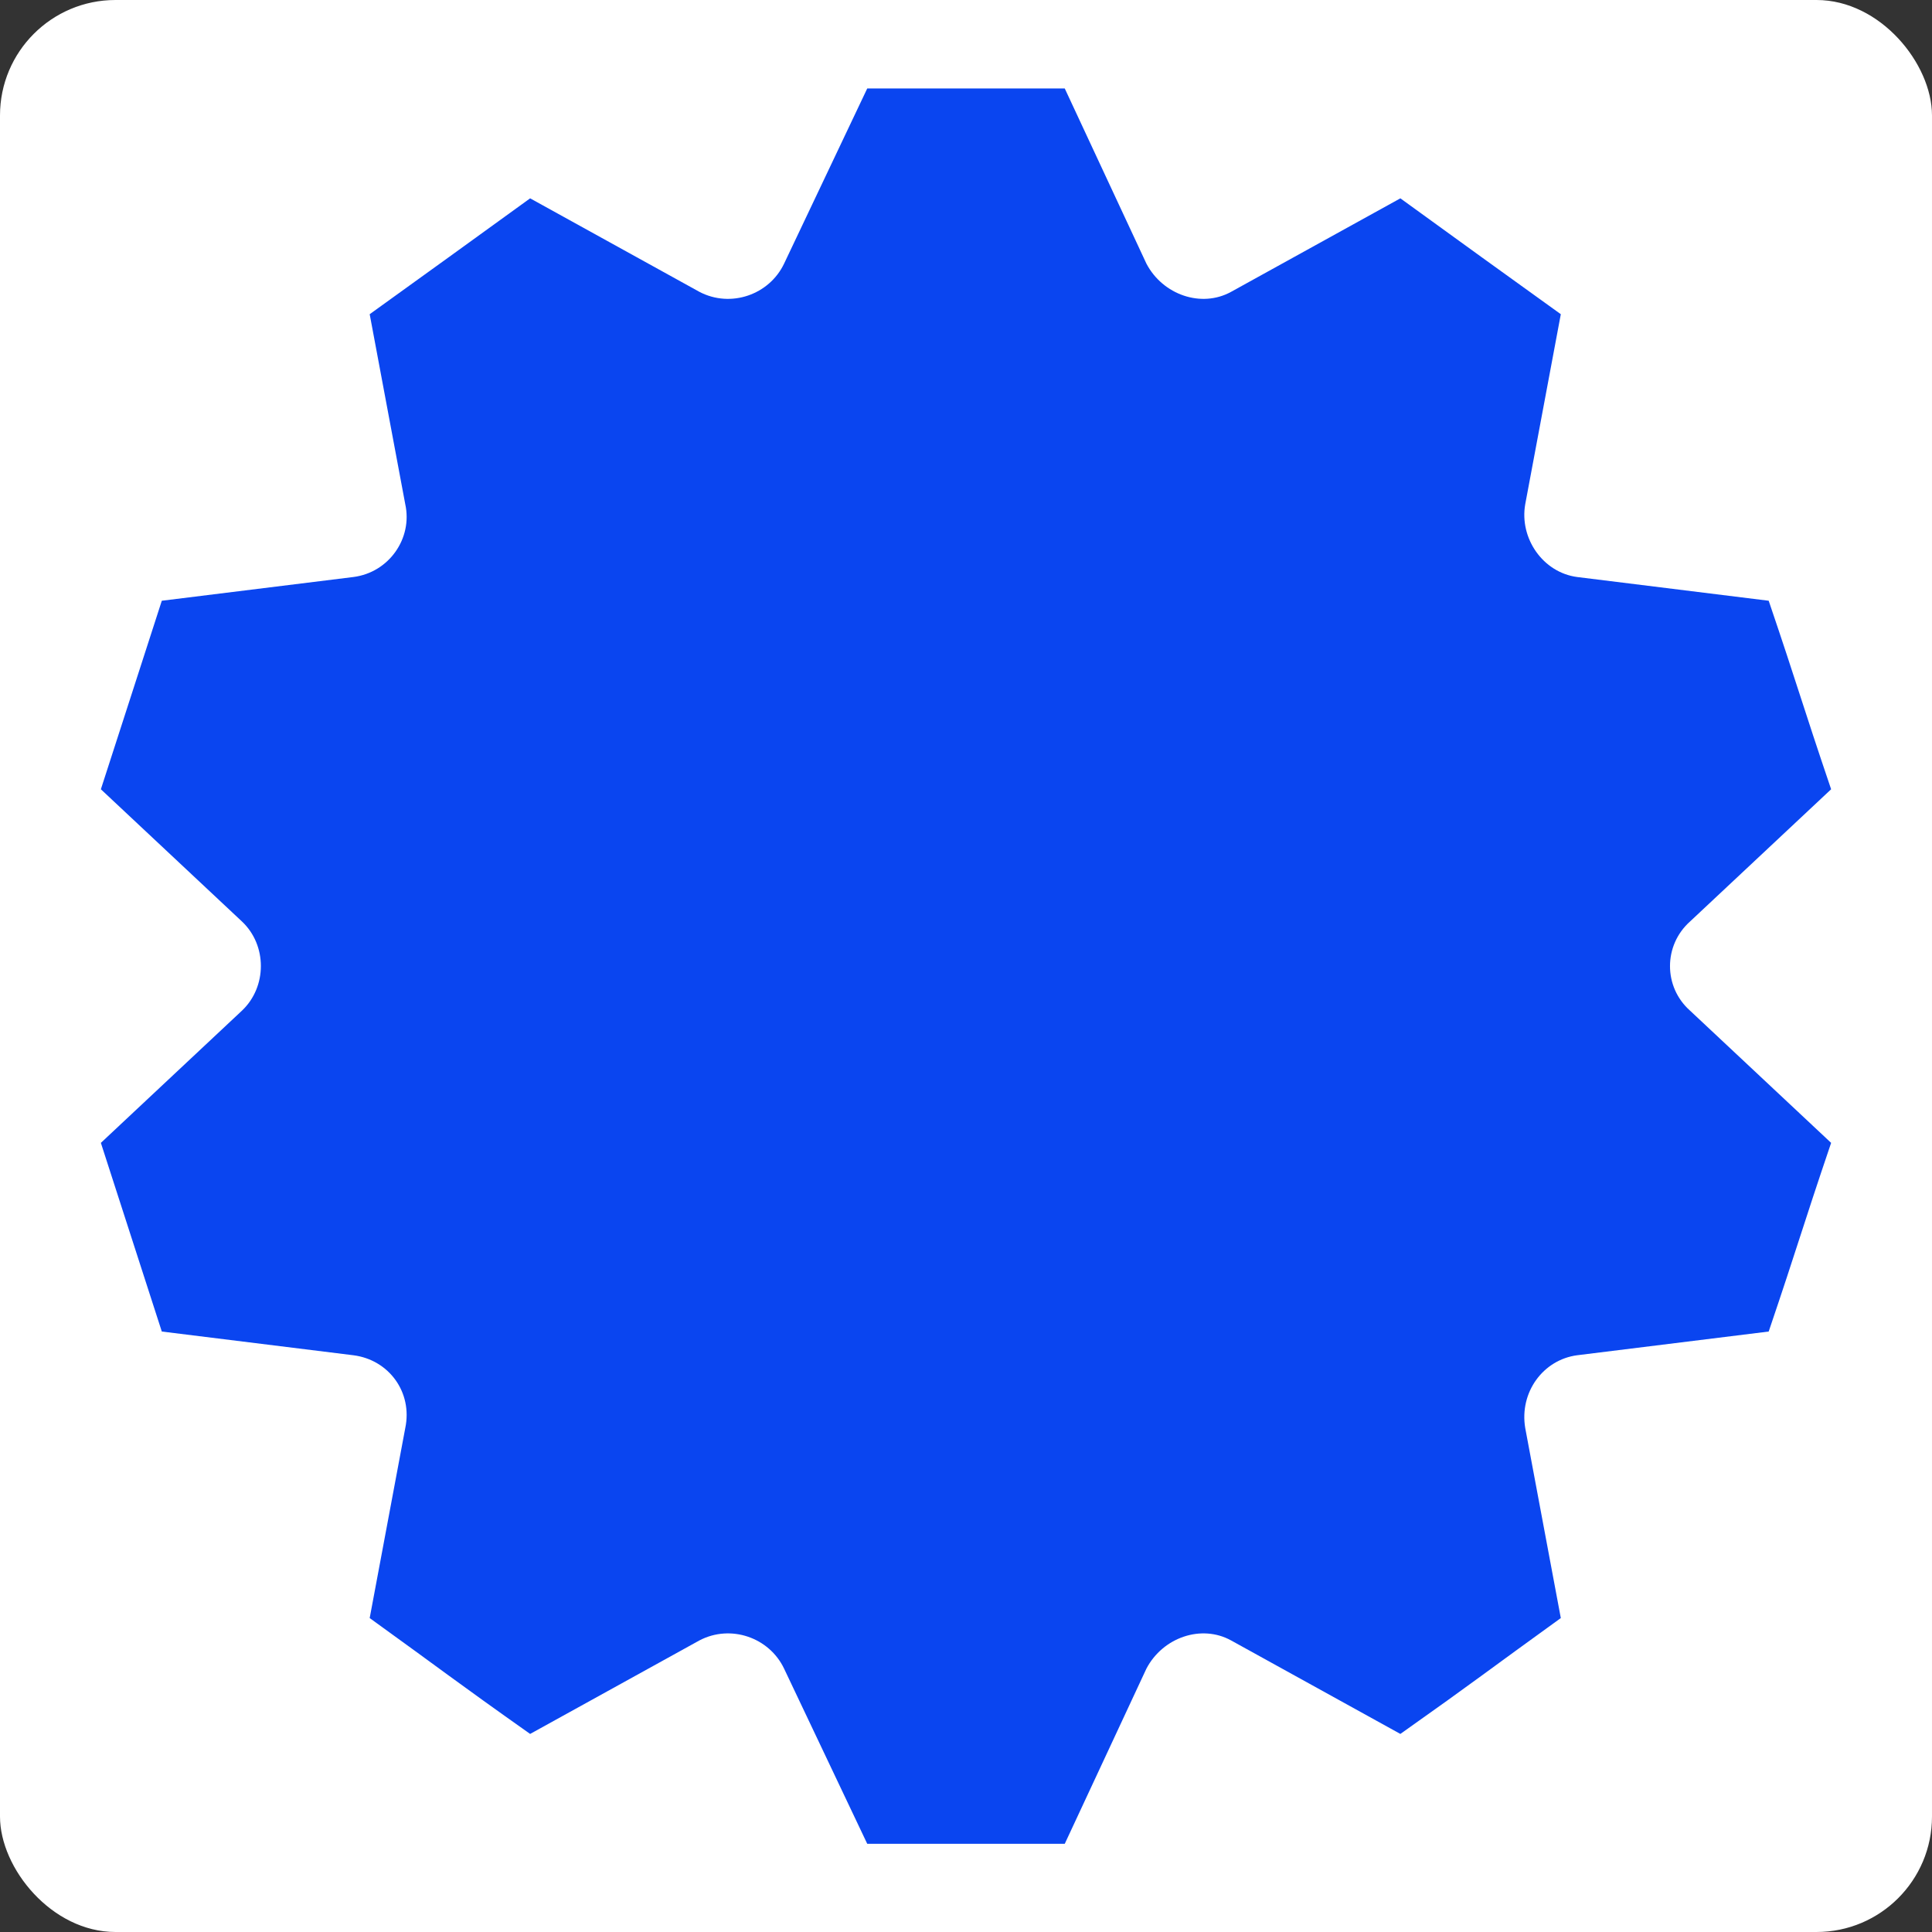
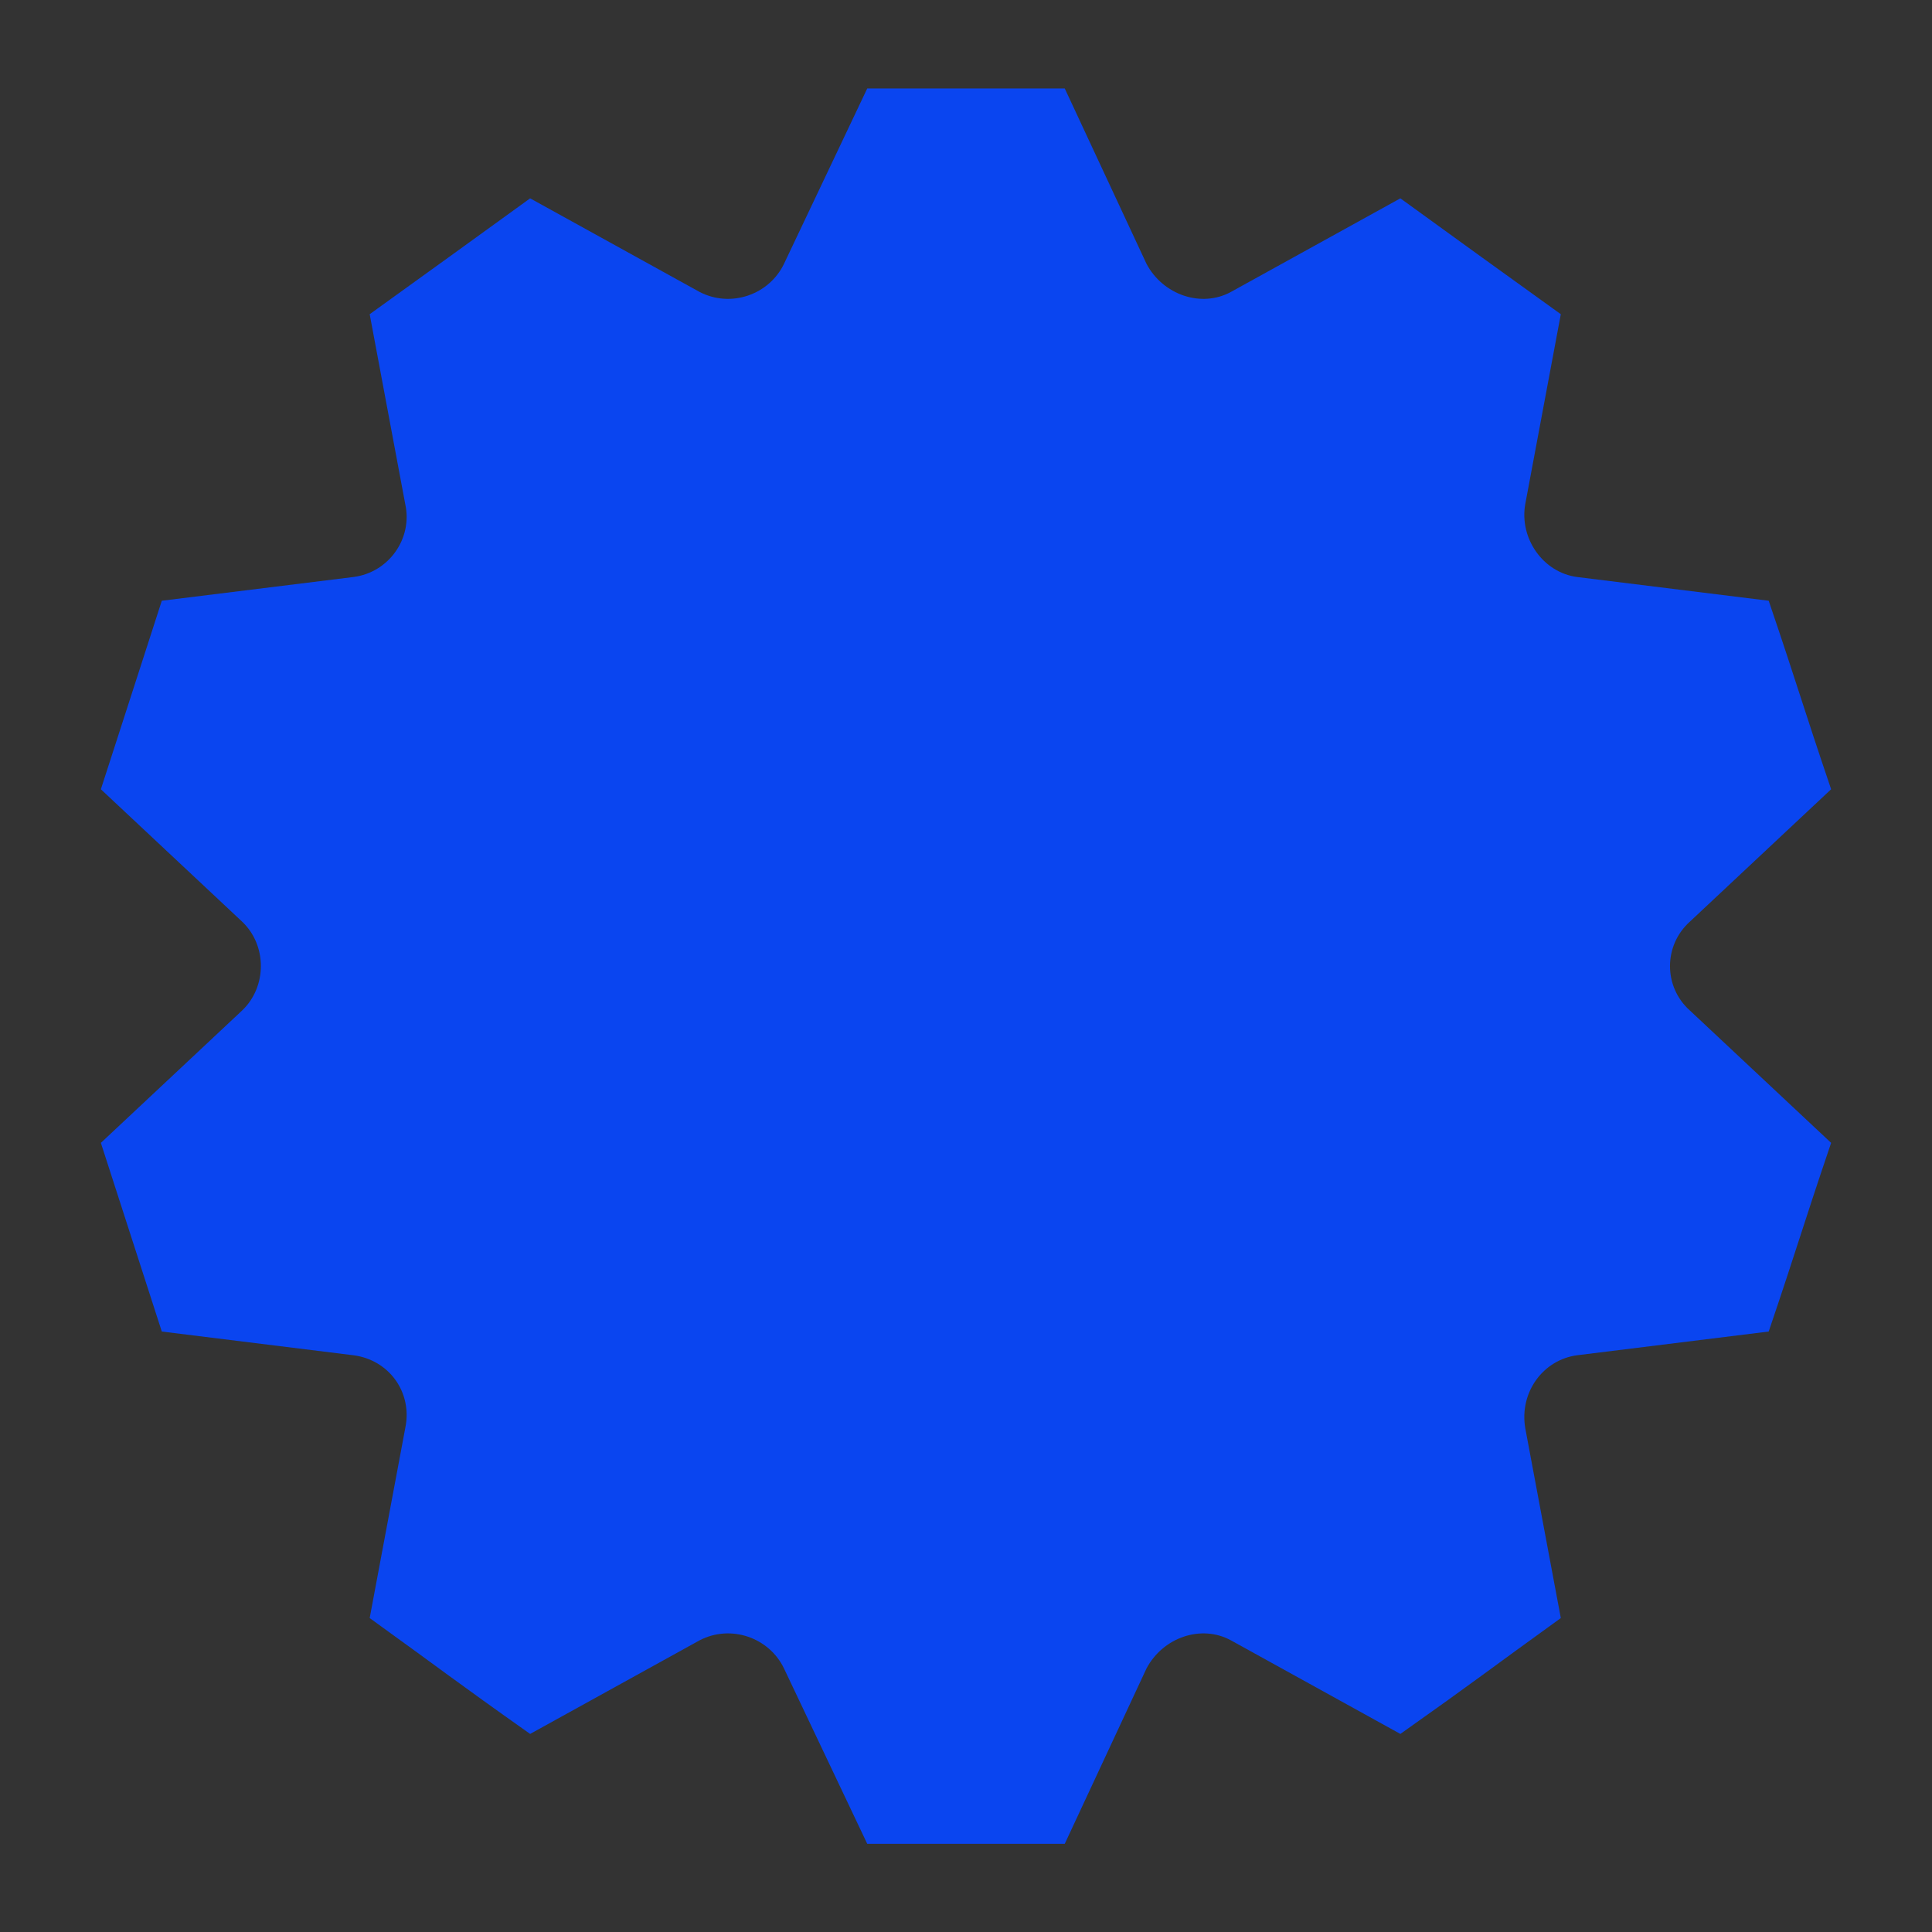
<svg xmlns="http://www.w3.org/2000/svg" id="Capa_1" data-name="Capa 1" viewBox="0 0 141.73 141.73">
  <rect x="0" y="0" width="141.73" height="141.73" fill="#333333" stroke="none" />
-   <rect width="141.73" height="141.73" rx="8.47" ry="8.47" fill="#fff" />
  <path d="M123.98,67.6l10.35-9.7c-2.18-6.43-2.4-7.41-4.58-13.83l-14.05-1.74c-2.51-.33-4.25-2.84-3.81-5.34l2.61-13.94c-5.45-3.92-6.21-4.47-11.77-8.5l-12.42,6.86c-2.18,1.2-5.01.22-6.21-2.07l-5.99-12.85h-14.49s-6.1,12.85-6.1,12.85c-1.09,2.29-3.92,3.27-6.21,2.07l-12.42-6.86c-5.56,4.03-6.32,4.57-11.77,8.5l2.61,13.94c.55,2.51-1.2,5.01-3.81,5.34l-14.05,1.74c-2.07,6.43-2.4,7.41-4.47,13.83l10.35,9.7c1.85,1.74,1.85,4.79,0,6.54l-10.35,9.7c2.07,6.43,2.4,7.41,4.47,13.84l14.05,1.74c2.61.33,4.36,2.72,3.81,5.34l-2.61,13.94c5.45,3.93,6.21,4.57,11.77,8.5l12.42-6.86c2.29-1.2,5.12-.22,6.21,2.07l6.1,12.85h14.49s5.99-12.85,5.99-12.85c1.2-2.29,4.03-3.27,6.21-2.07l12.42,6.86c5.56-3.93,6.32-4.57,11.77-8.5l-2.61-13.94c-.44-2.62,1.31-5.01,3.81-5.34l14.05-1.74c2.18-6.43,2.4-7.41,4.58-13.84l-10.35-9.7c-1.96-1.74-1.96-4.79,0-6.54Z" fill="#0a45f0" />
</svg>